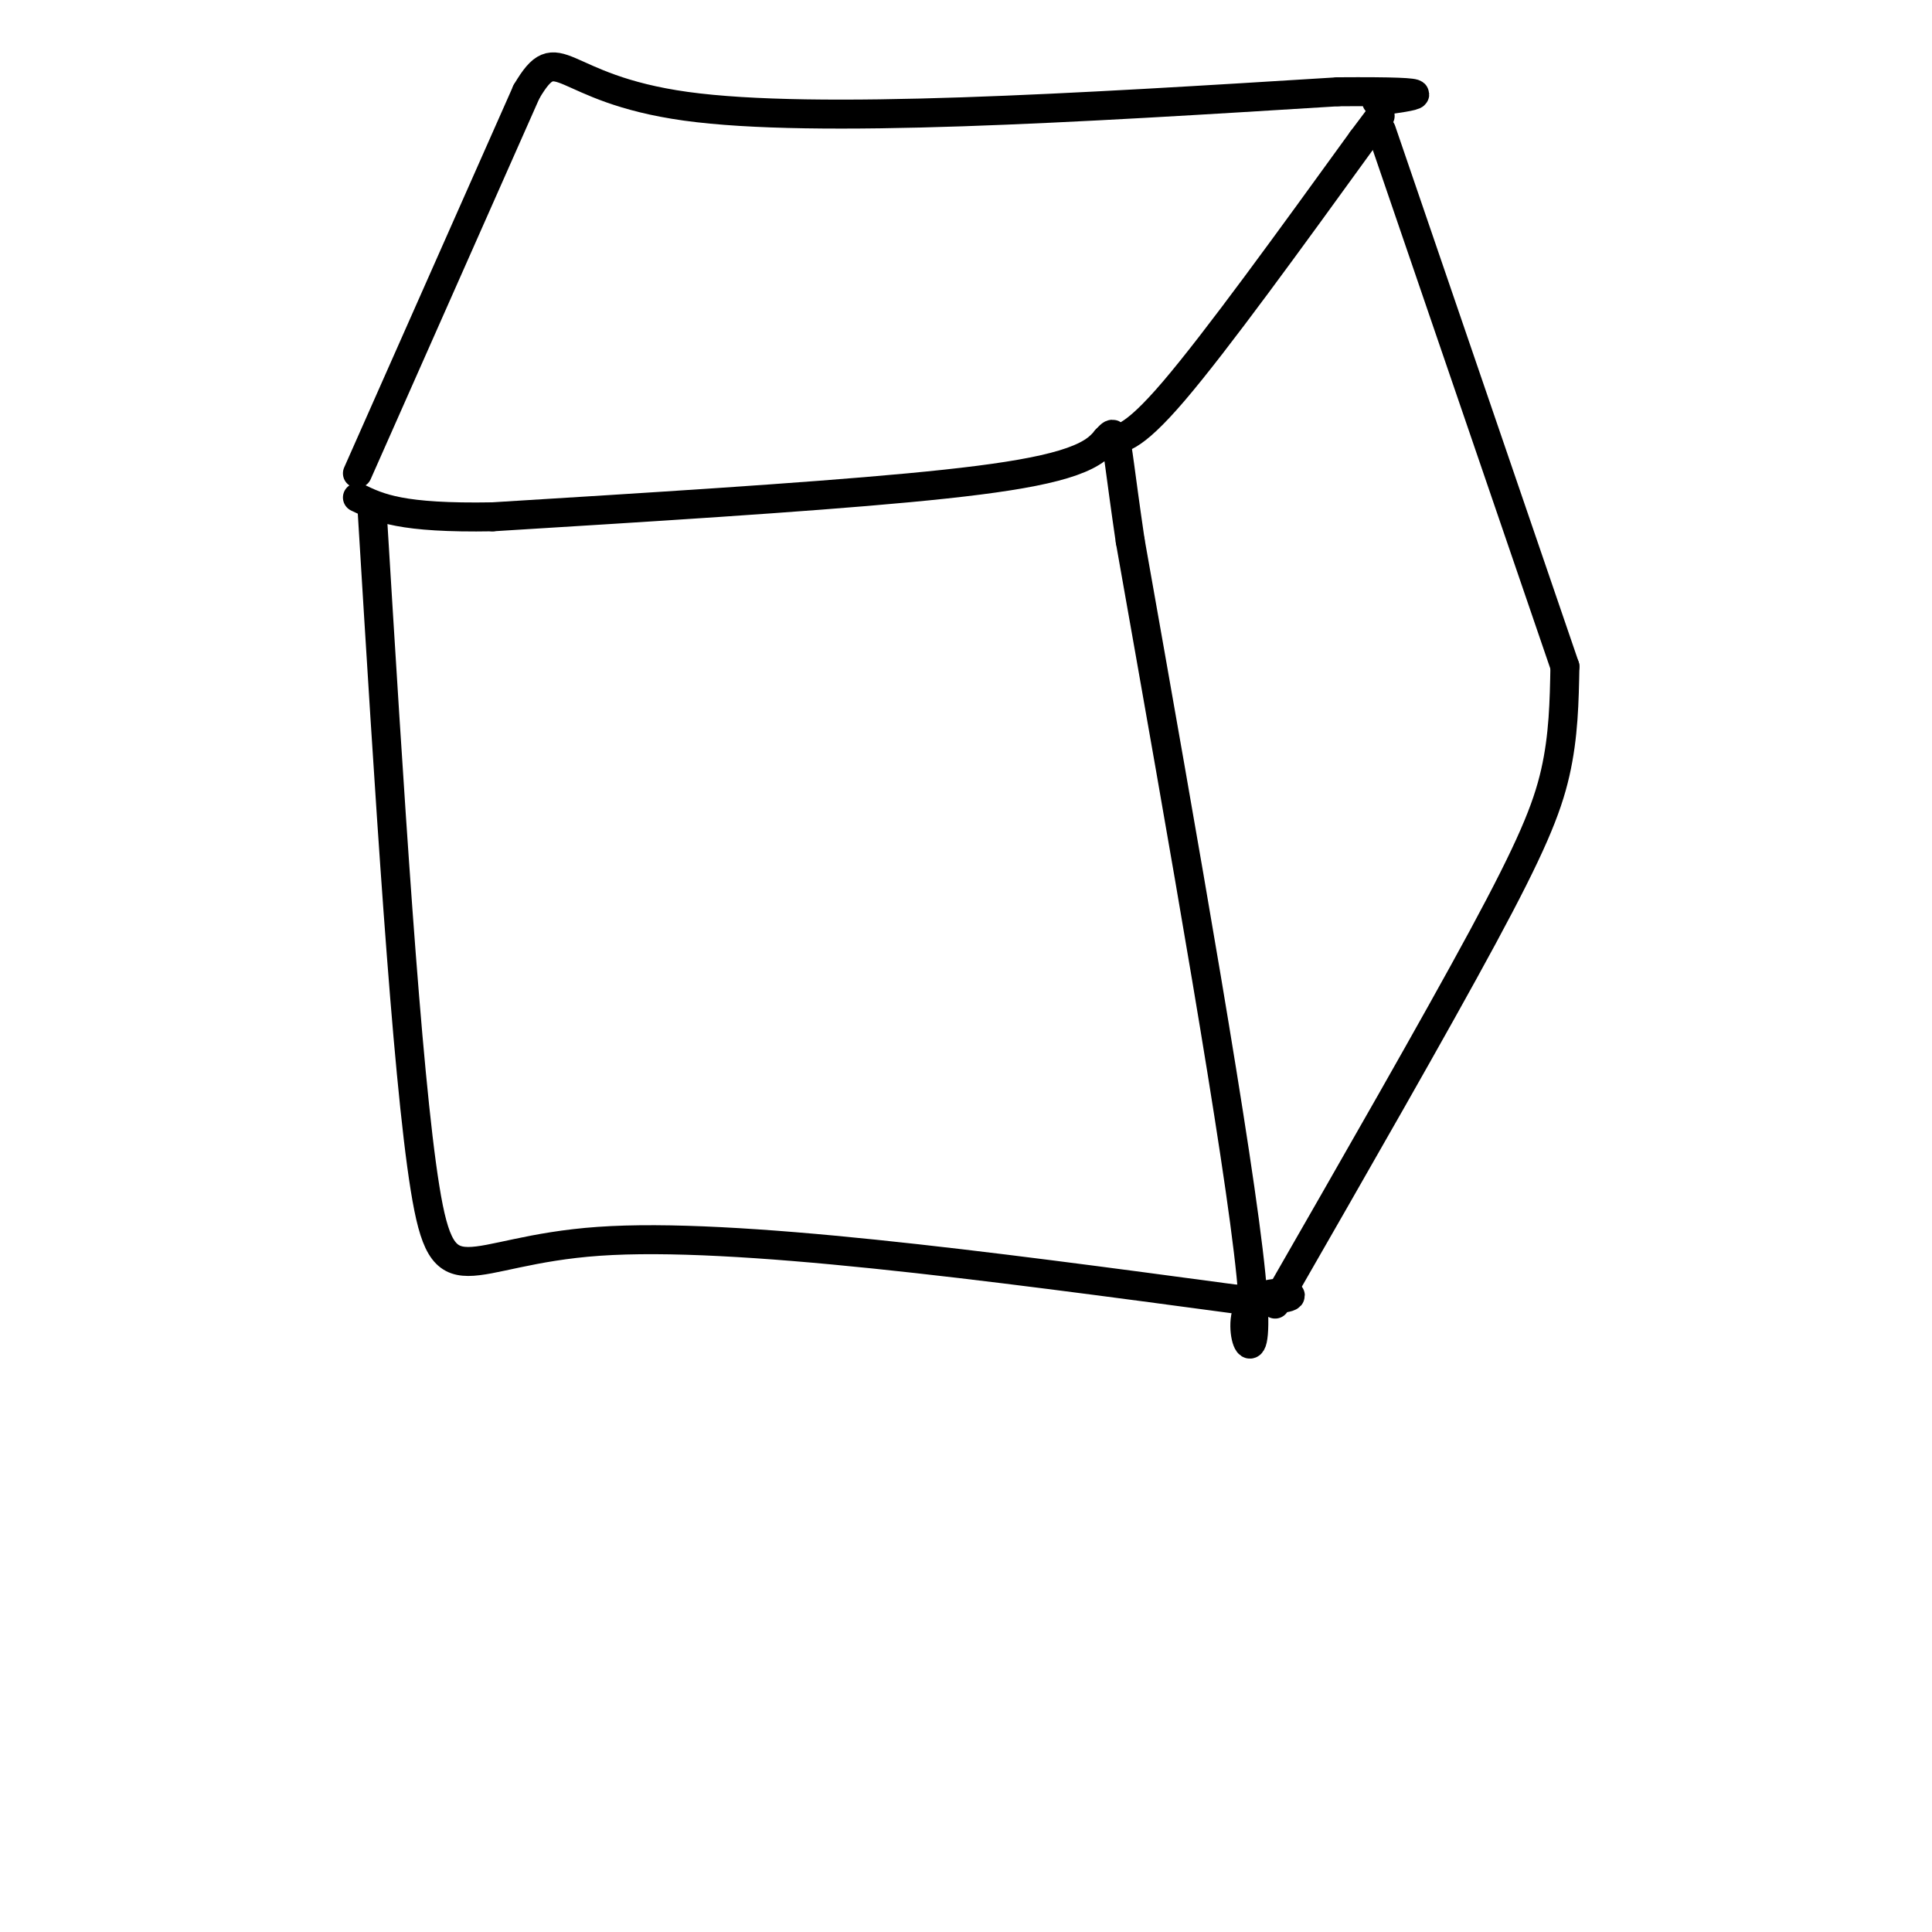
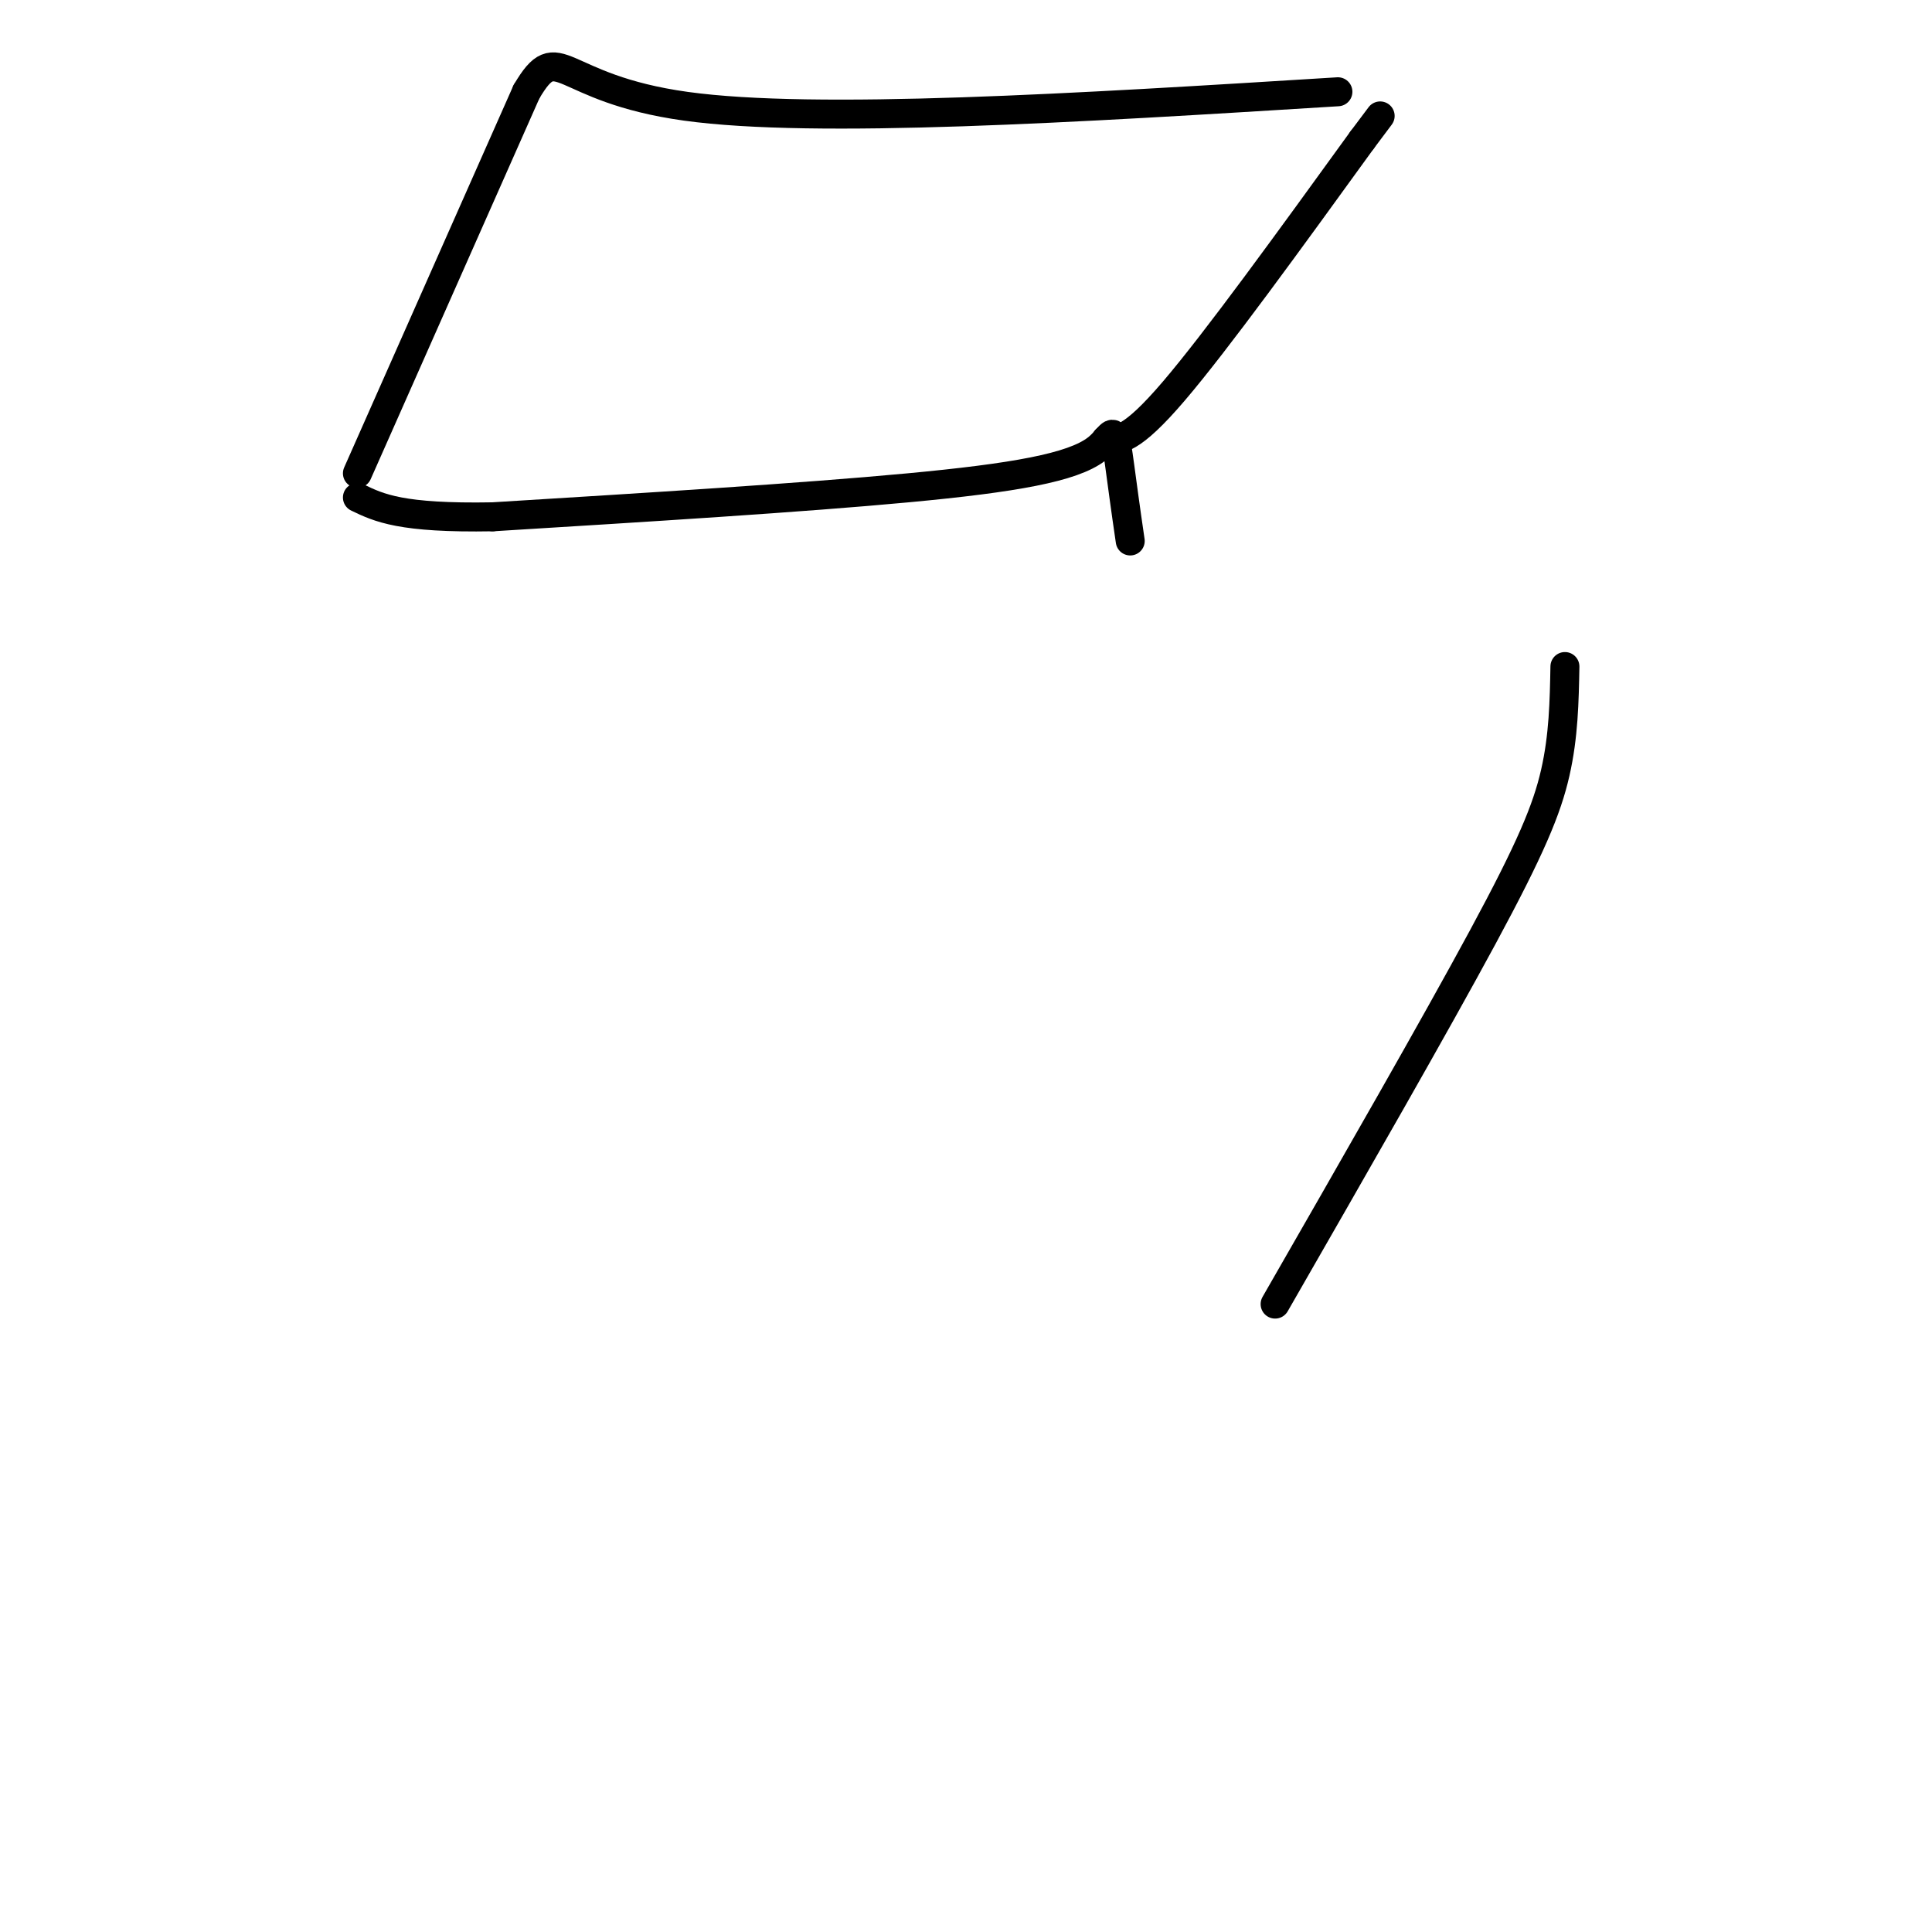
<svg xmlns="http://www.w3.org/2000/svg" viewBox="0 0 400 400" version="1.1">
  <g fill="none" stroke="#000000" stroke-width="6" stroke-linecap="round" stroke-linejoin="round">
-     <path d="M77,105c3.578,58.578 7.156,117.156 11,141c3.844,23.844 7.956,12.956 36,11c28.044,-1.956 80.022,5.022 132,12" />
-     <path d="M256,269c20.810,0.631 6.833,-3.792 3,1c-3.833,4.792 2.476,18.798 0,-6c-2.476,-24.798 -13.738,-88.399 -25,-152" />
    <path d="M234,112c-4.155,-28.226 -2.042,-22.792 -7,-19c-4.958,3.792 -16.988,5.940 -39,8c-22.012,2.060 -54.006,4.030 -86,6" />
    <path d="M102,107c-19.000,0.333 -23.500,-1.833 -28,-4" />
    <path d="M229,91c2.583,0.167 5.167,0.333 14,-10c8.833,-10.333 23.917,-31.167 39,-52" />
    <path d="M282,29c6.500,-8.667 3.250,-4.333 0,0" />
    <path d="M264,270c16.533,-28.800 33.067,-57.600 43,-76c9.933,-18.400 13.267,-26.400 15,-34c1.733,-7.600 1.867,-14.800 2,-22" />
-     <path d="M286,27c0.000,0.000 38.000,111.000 38,111" />
    <path d="M74,98c0.000,0.000 35.000,-79.000 35,-79" />
    <path d="M109,19c6.778,-11.489 6.222,-0.711 33,3c26.778,3.711 80.889,0.356 135,-3" />
-     <path d="M277,19c23.833,-0.167 15.917,0.917 8,2" />
  </g>
</svg>